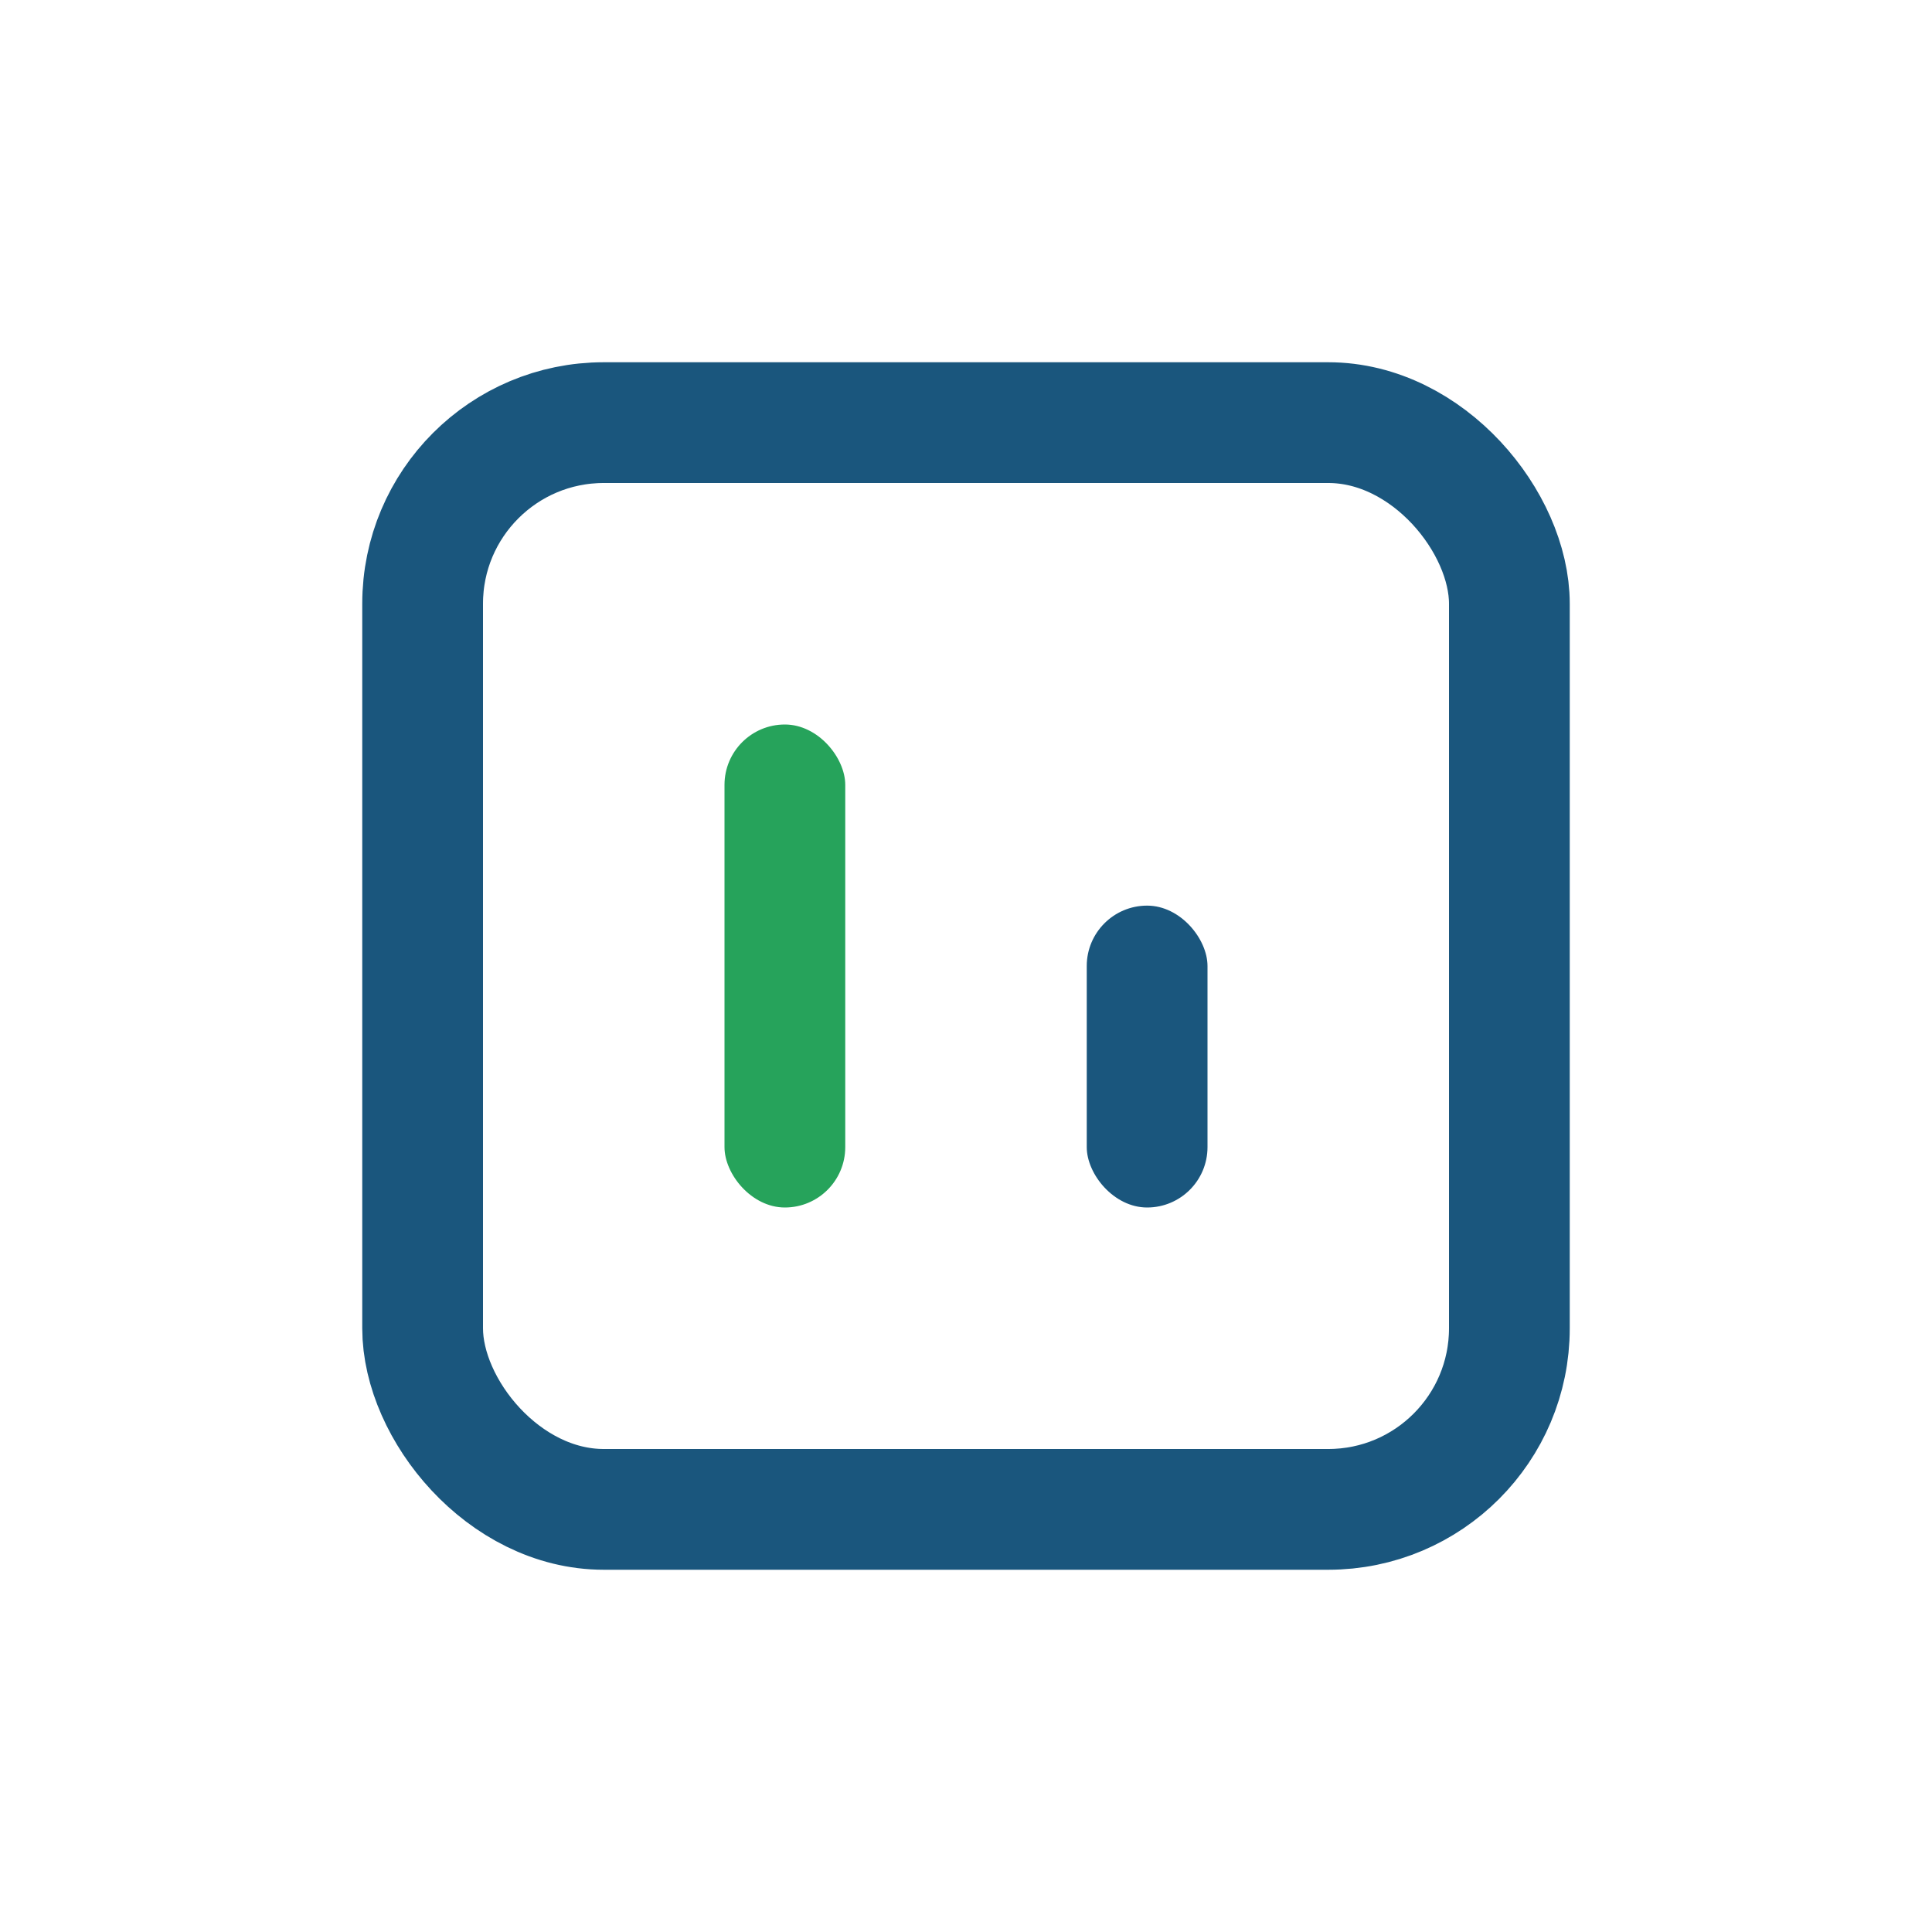
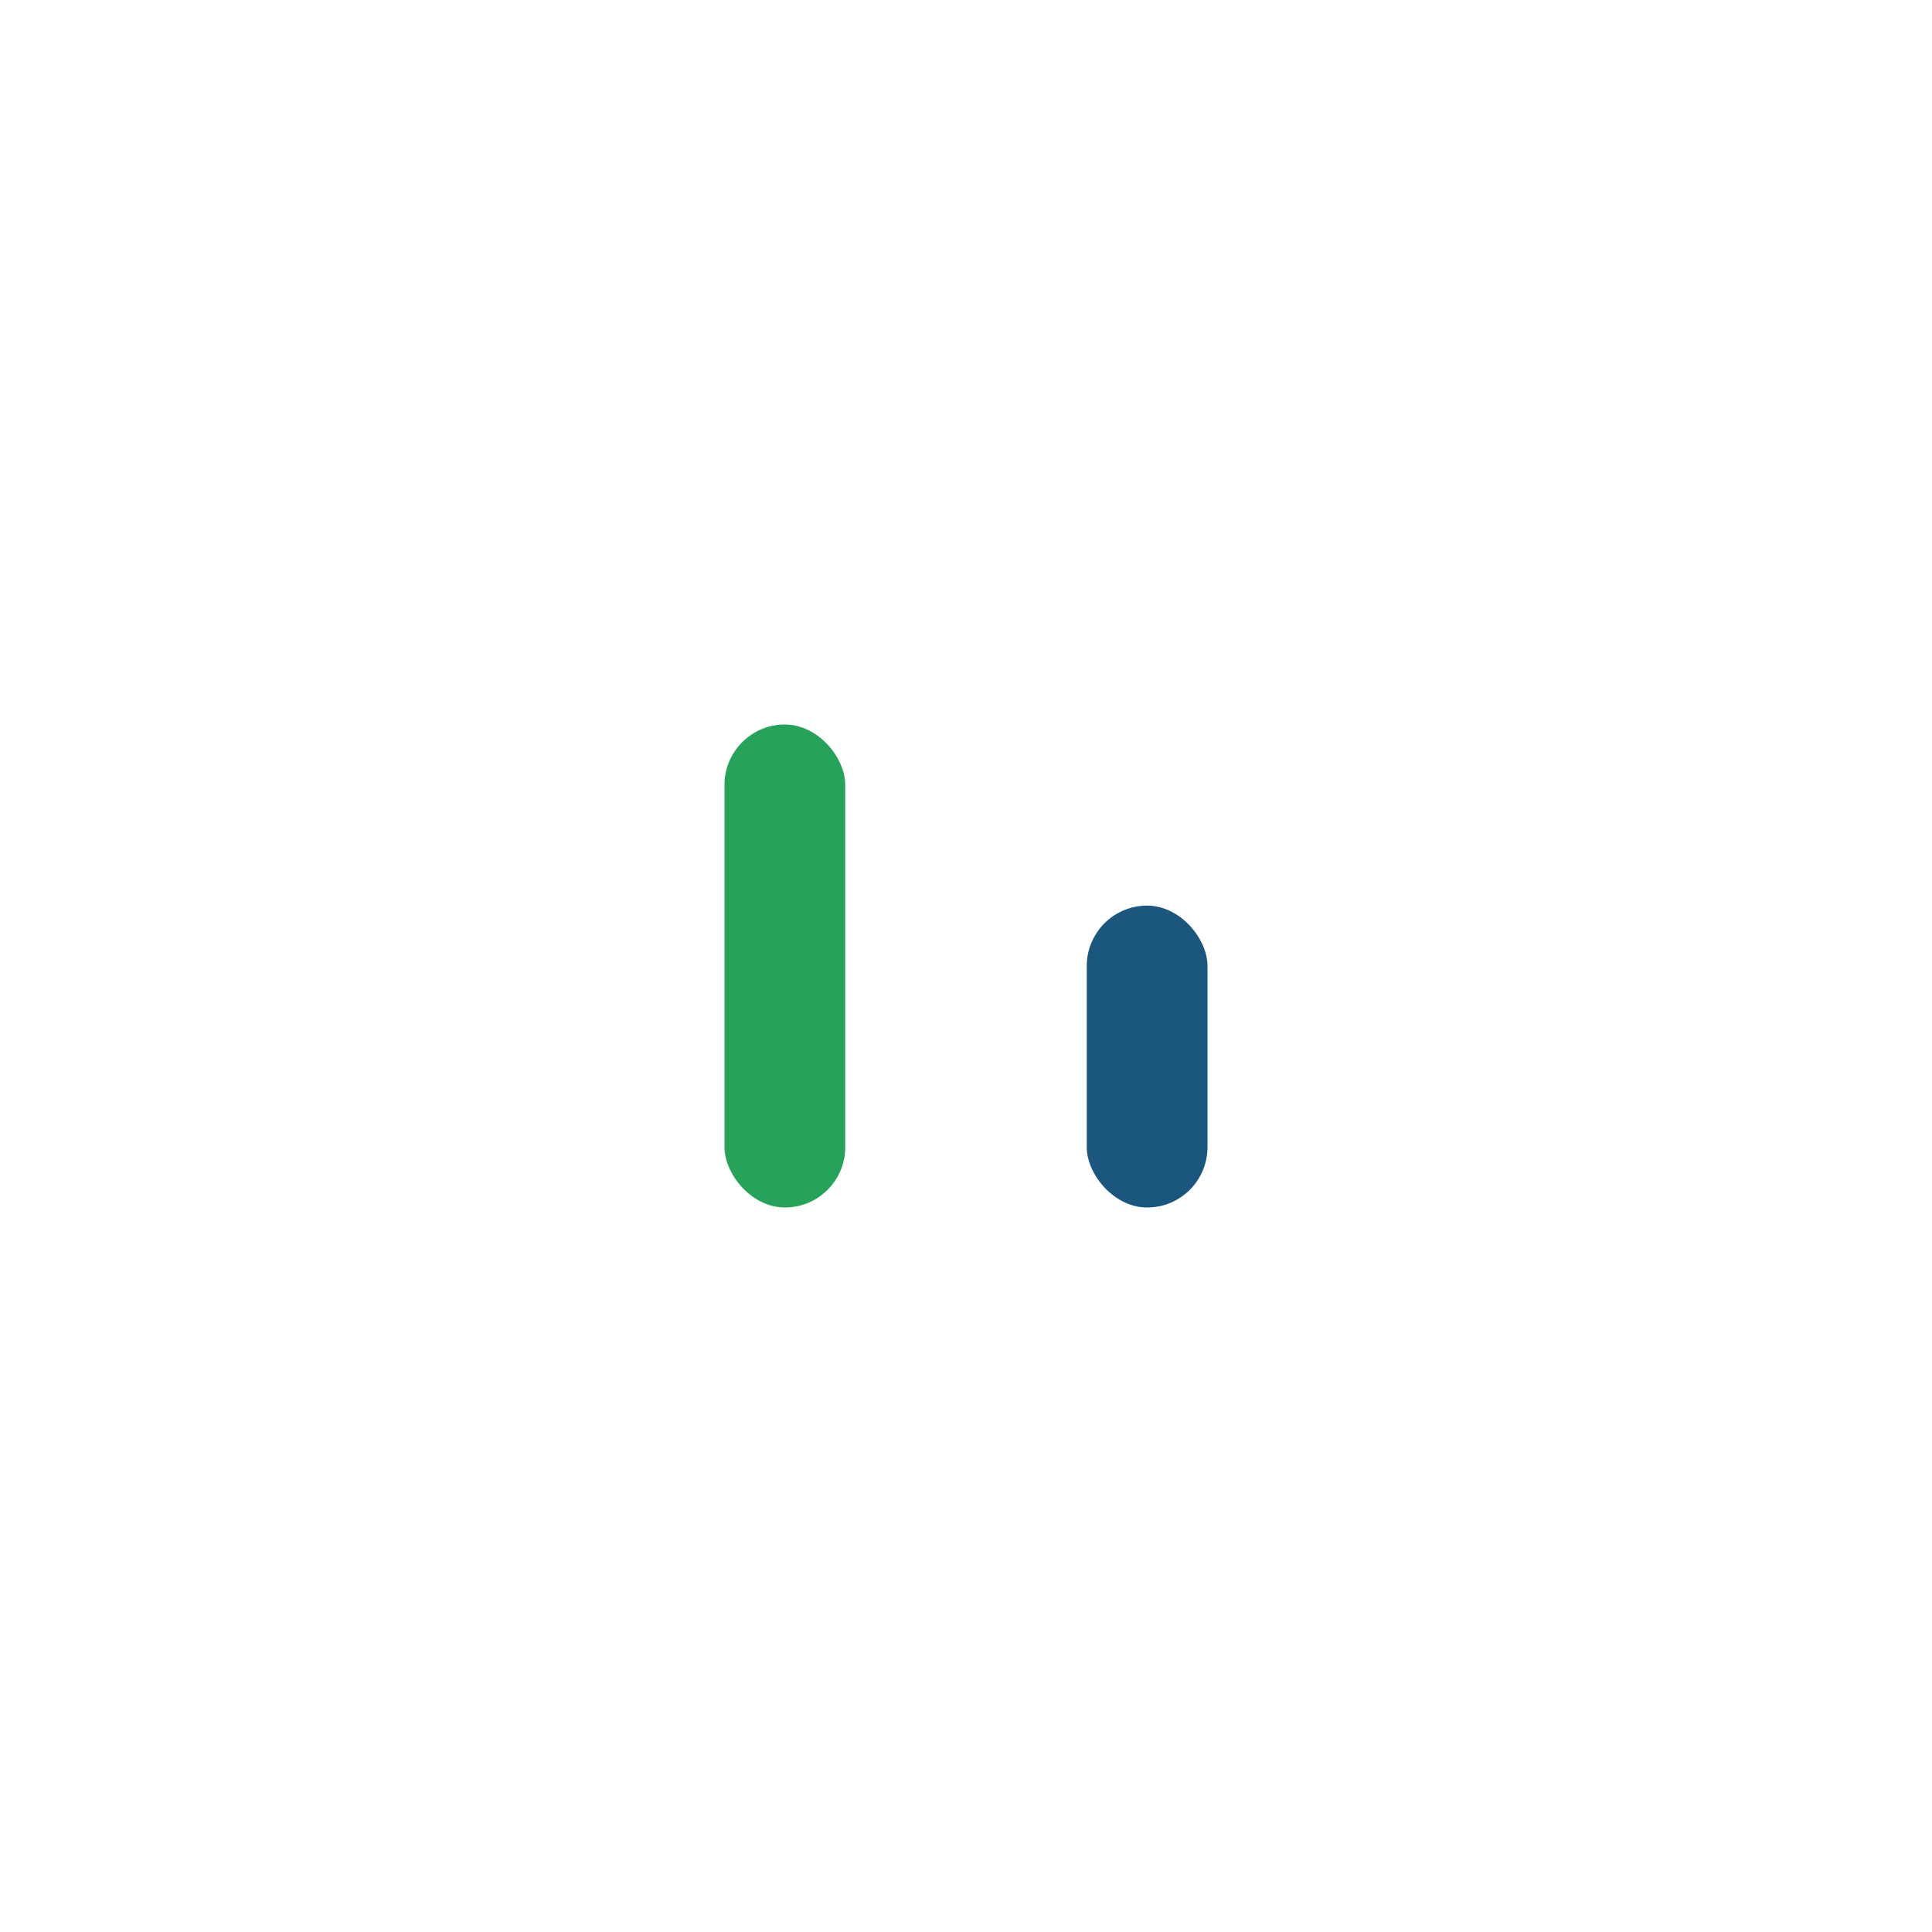
<svg xmlns="http://www.w3.org/2000/svg" width="32" height="32" viewBox="0 0 32 32">
-   <rect x="7" y="7" width="18" height="18" rx="3" fill="none" stroke="#1A567D" stroke-width="2" />
  <rect x="12" y="12" width="2" height="8" rx="1" fill="#26A35B" />
  <rect x="18" y="15" width="2" height="5" rx="1" fill="#1A567D" />
</svg>